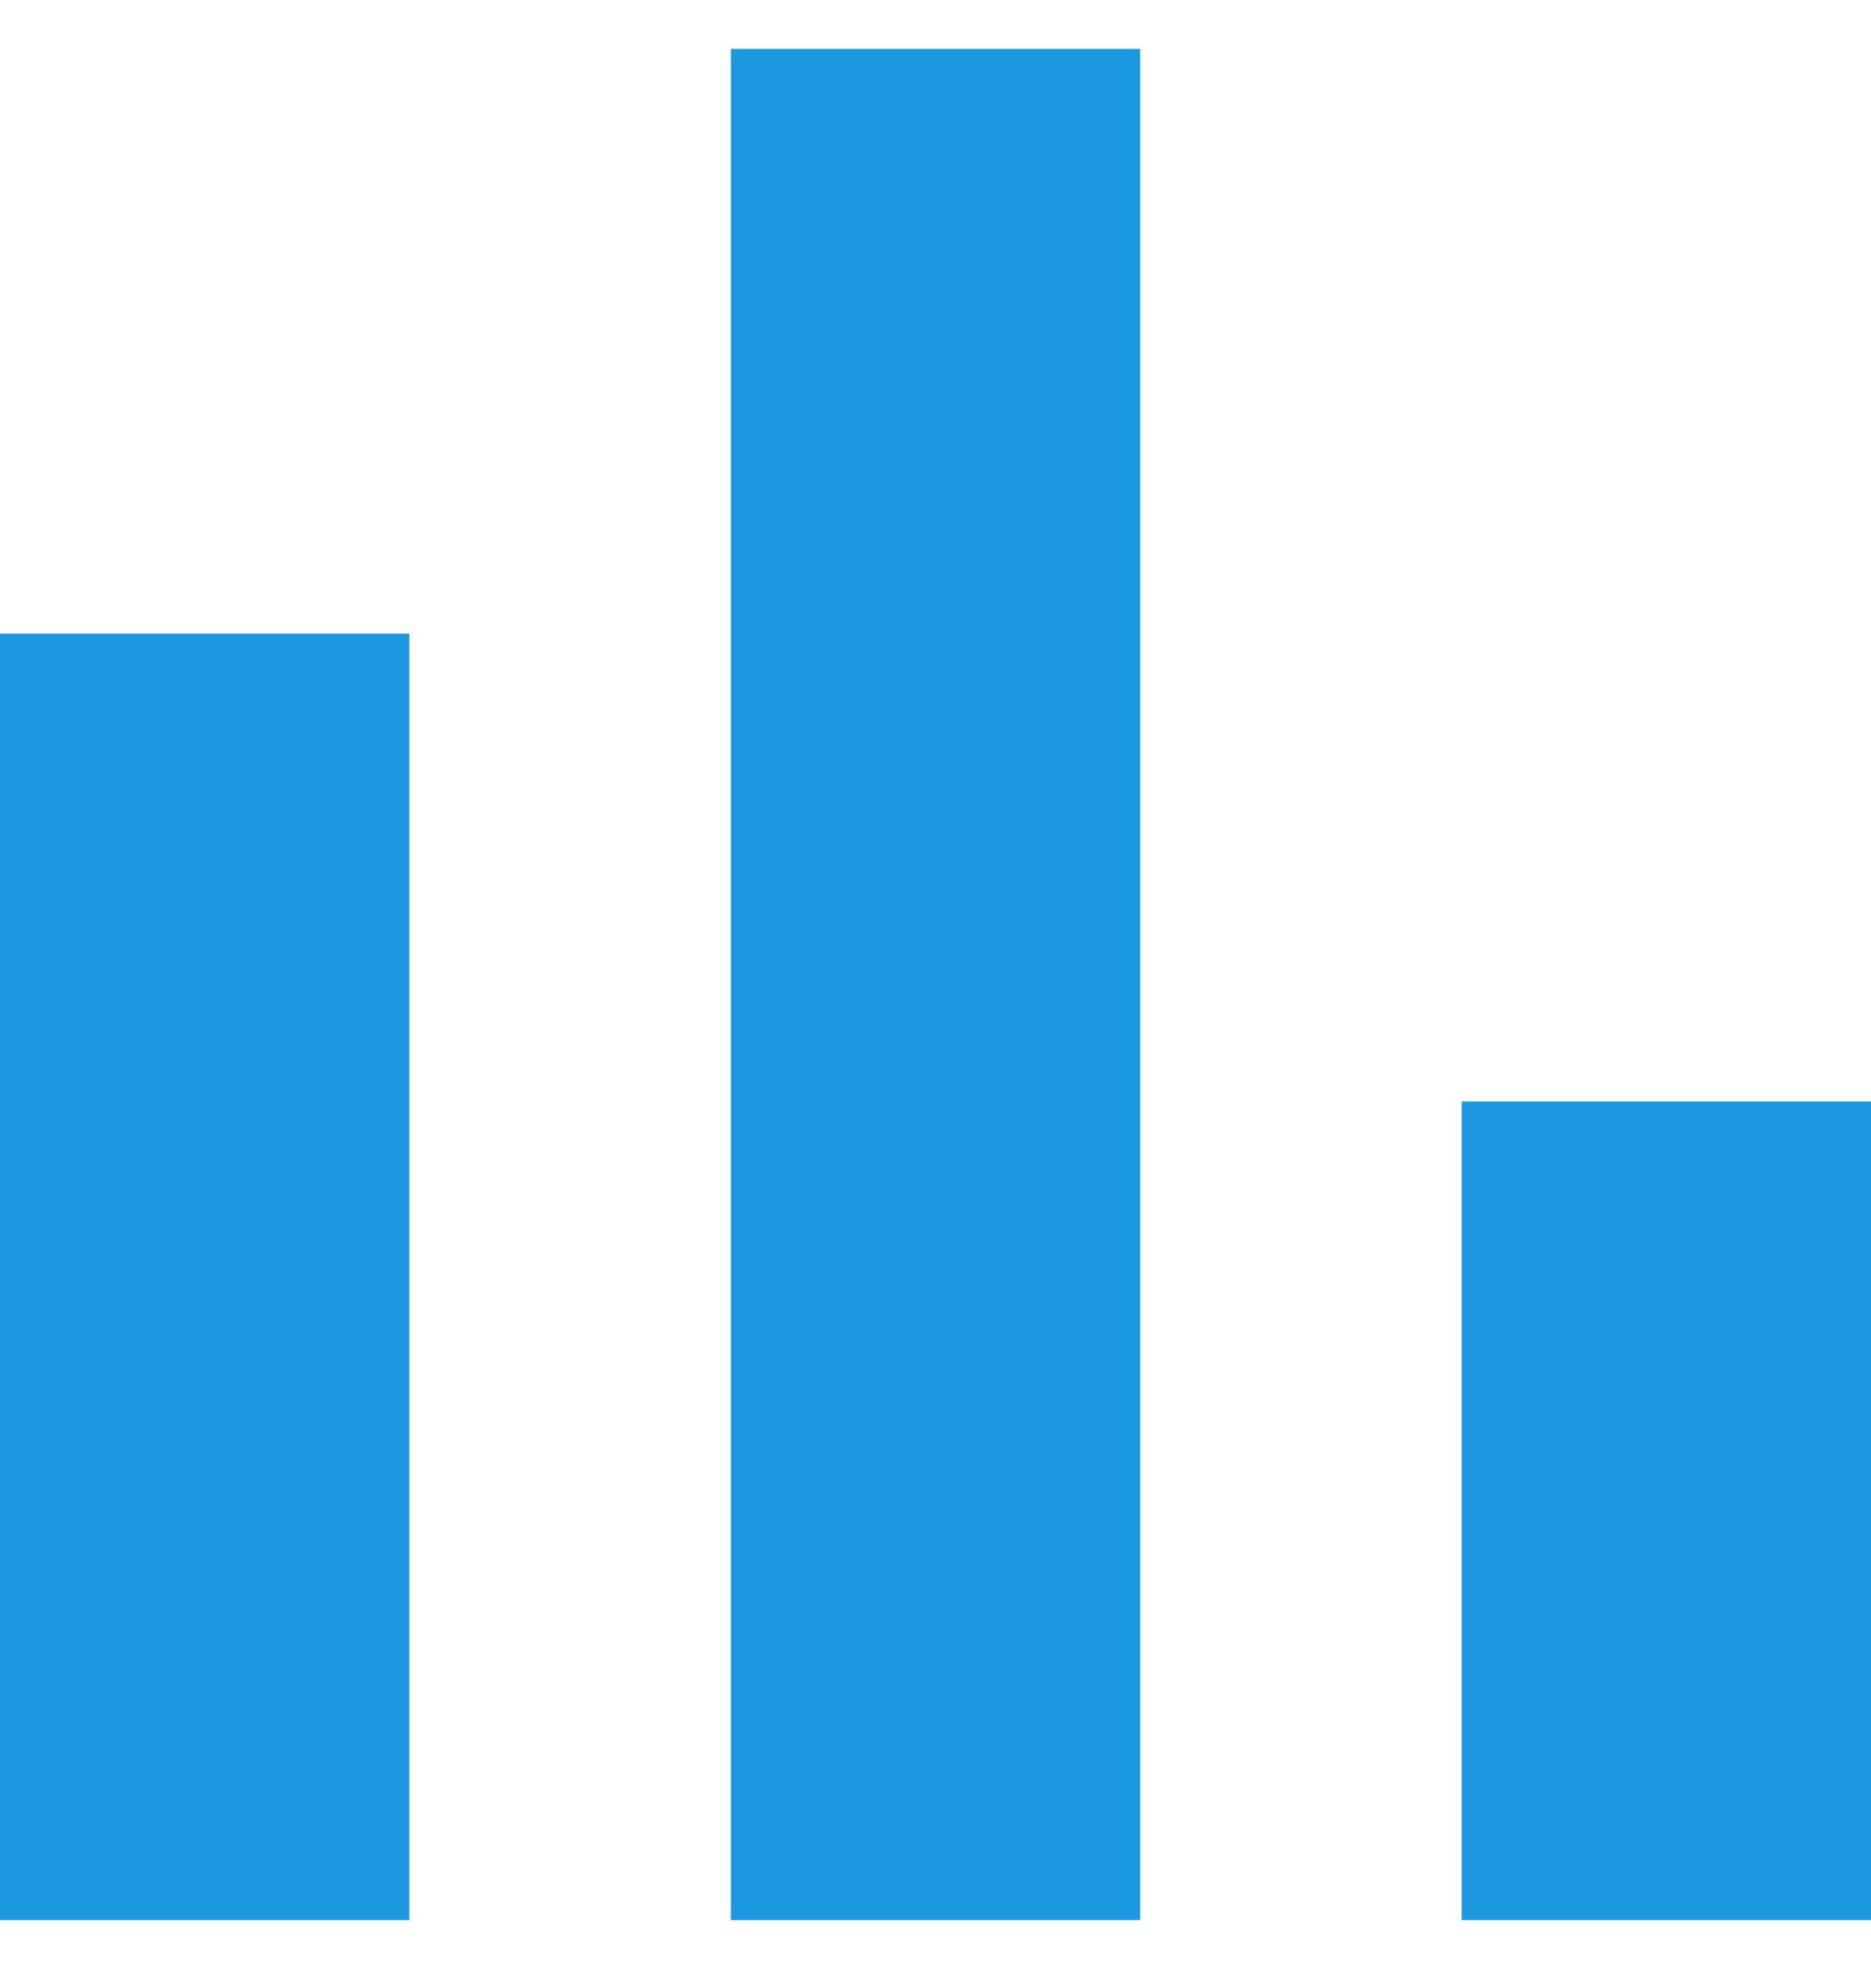
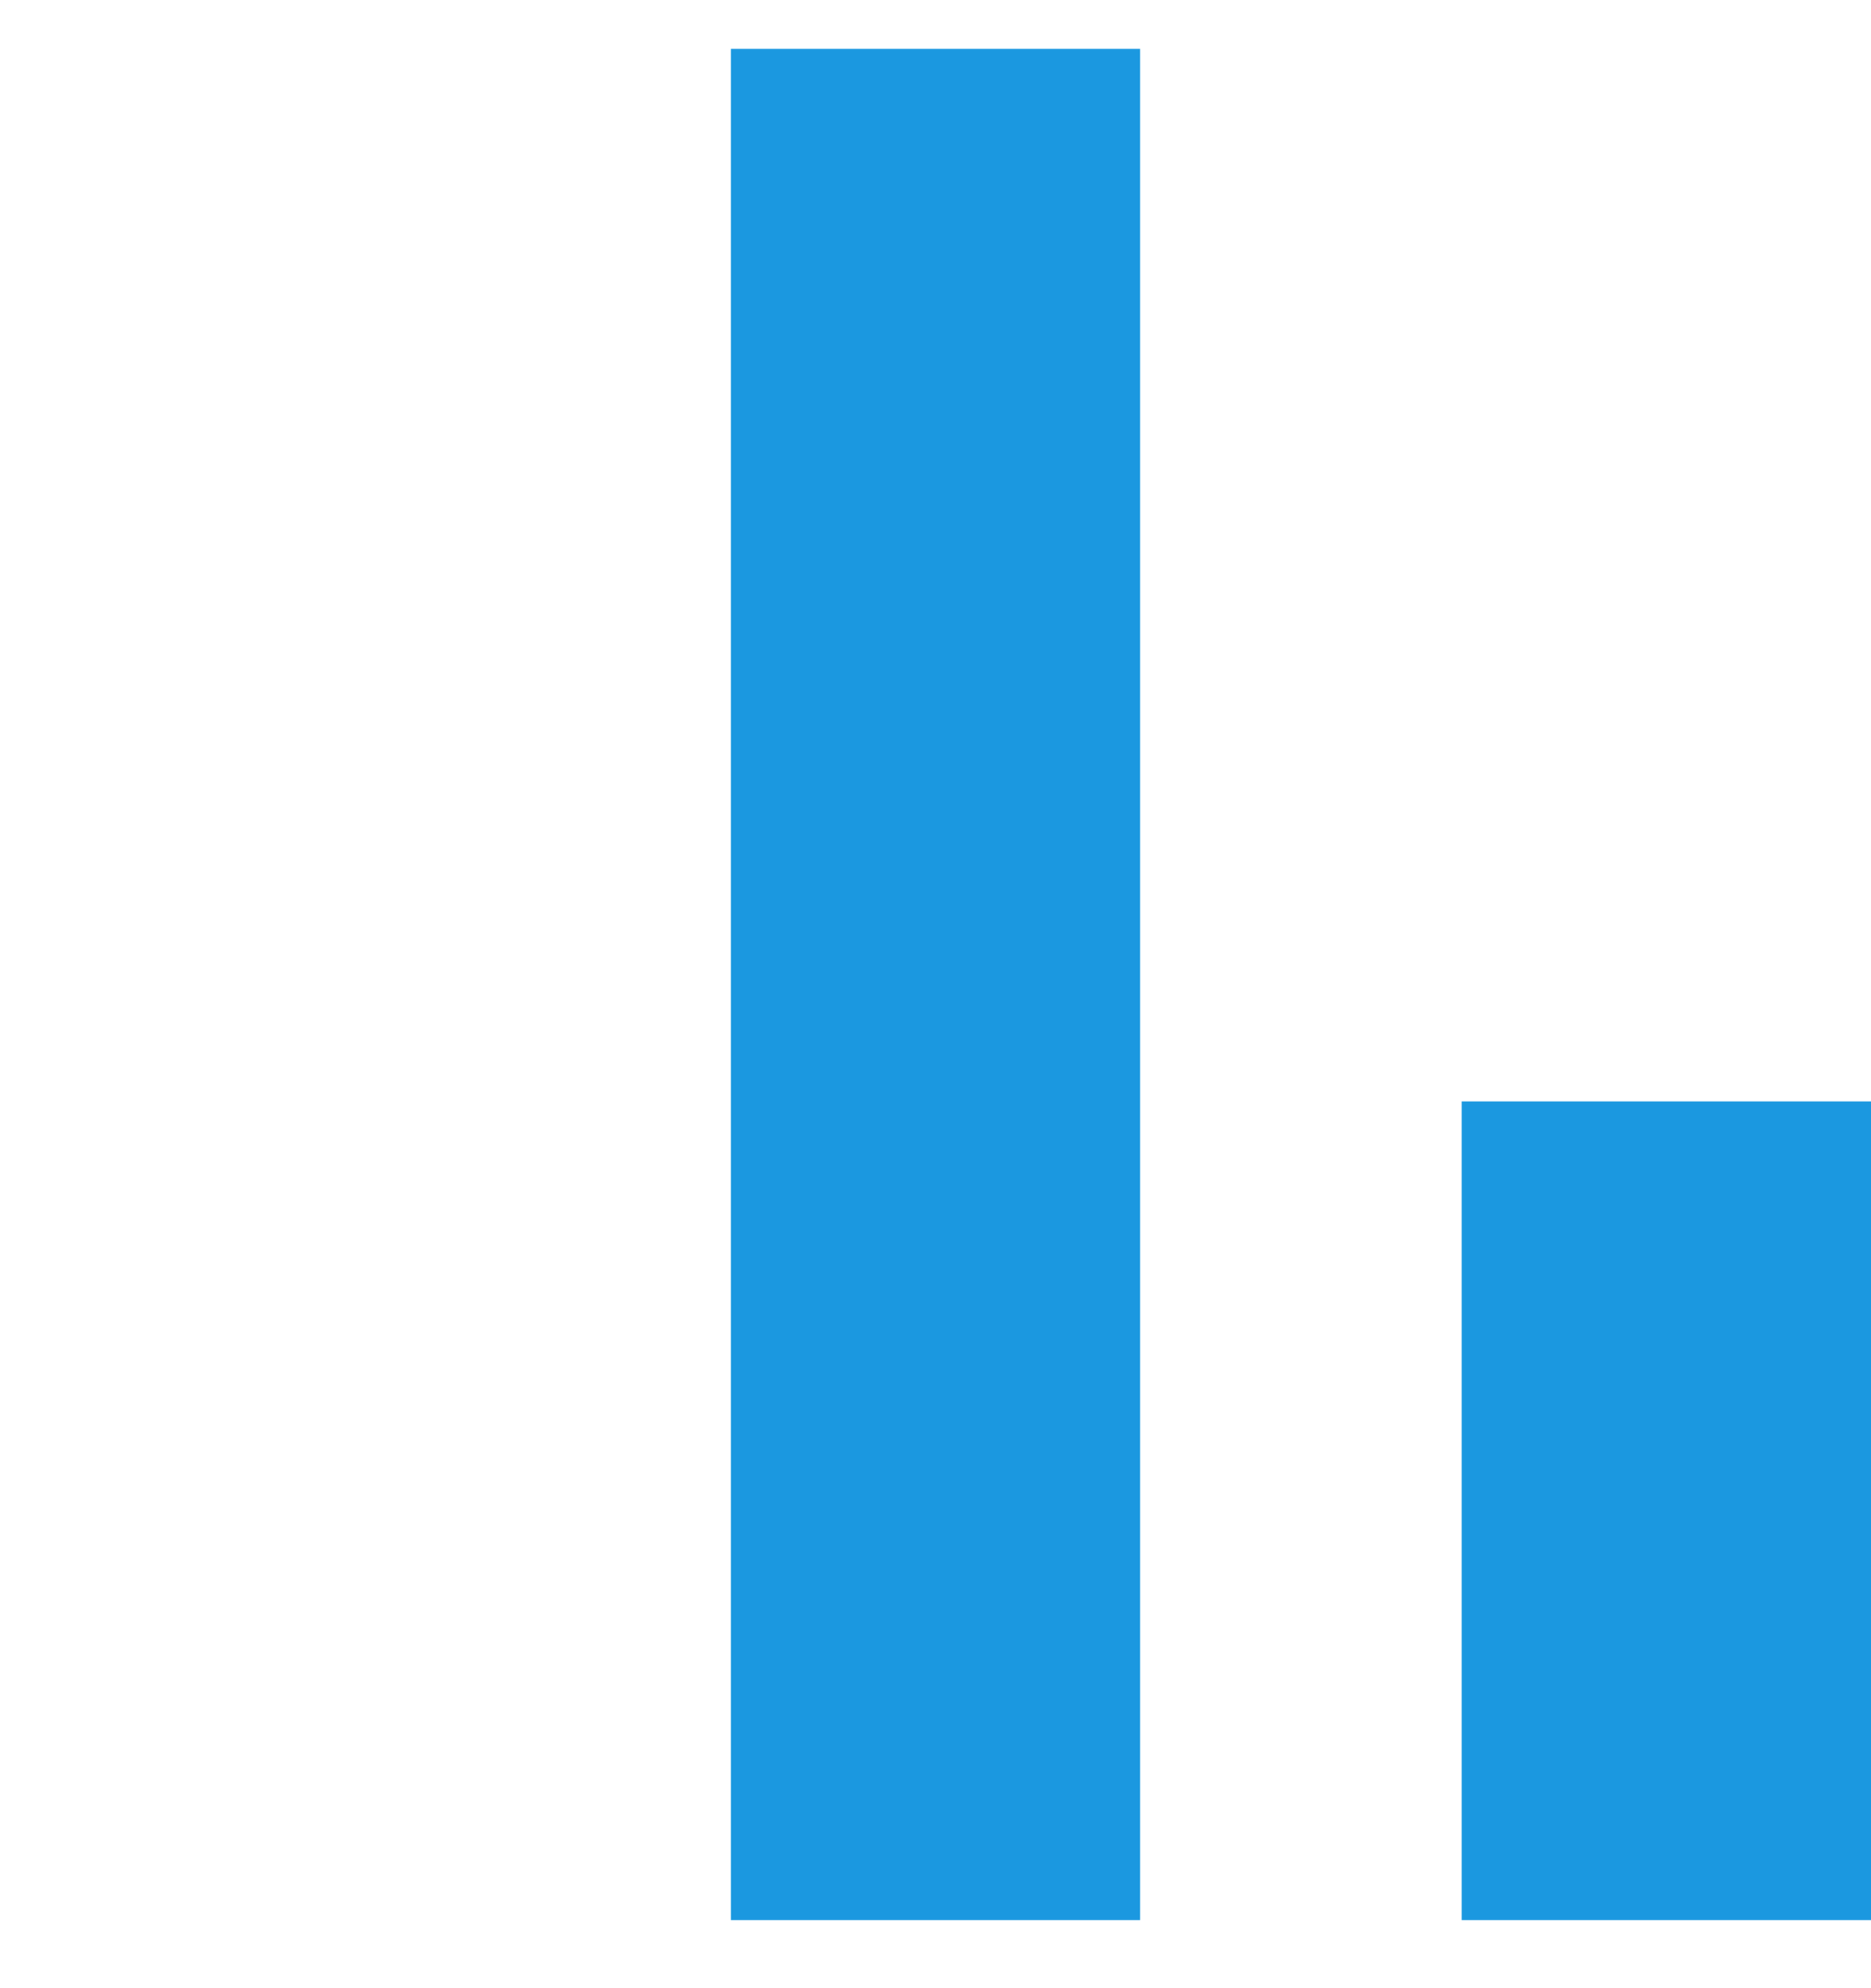
<svg xmlns="http://www.w3.org/2000/svg" width="16" height="17" viewBox="0 0 16 17" fill="none">
-   <path d="M0 16.418V5.418H3.5V16.418H0ZM6.25 16.418V0.418H9.75V16.418H6.25ZM12.5 16.418V9.418H16V16.418H12.5Z" fill="#1B98E0" />
+   <path d="M0 16.418H3.5V16.418H0ZM6.25 16.418V0.418H9.75V16.418H6.25ZM12.5 16.418V9.418H16V16.418H12.5Z" fill="#1B98E0" />
</svg>